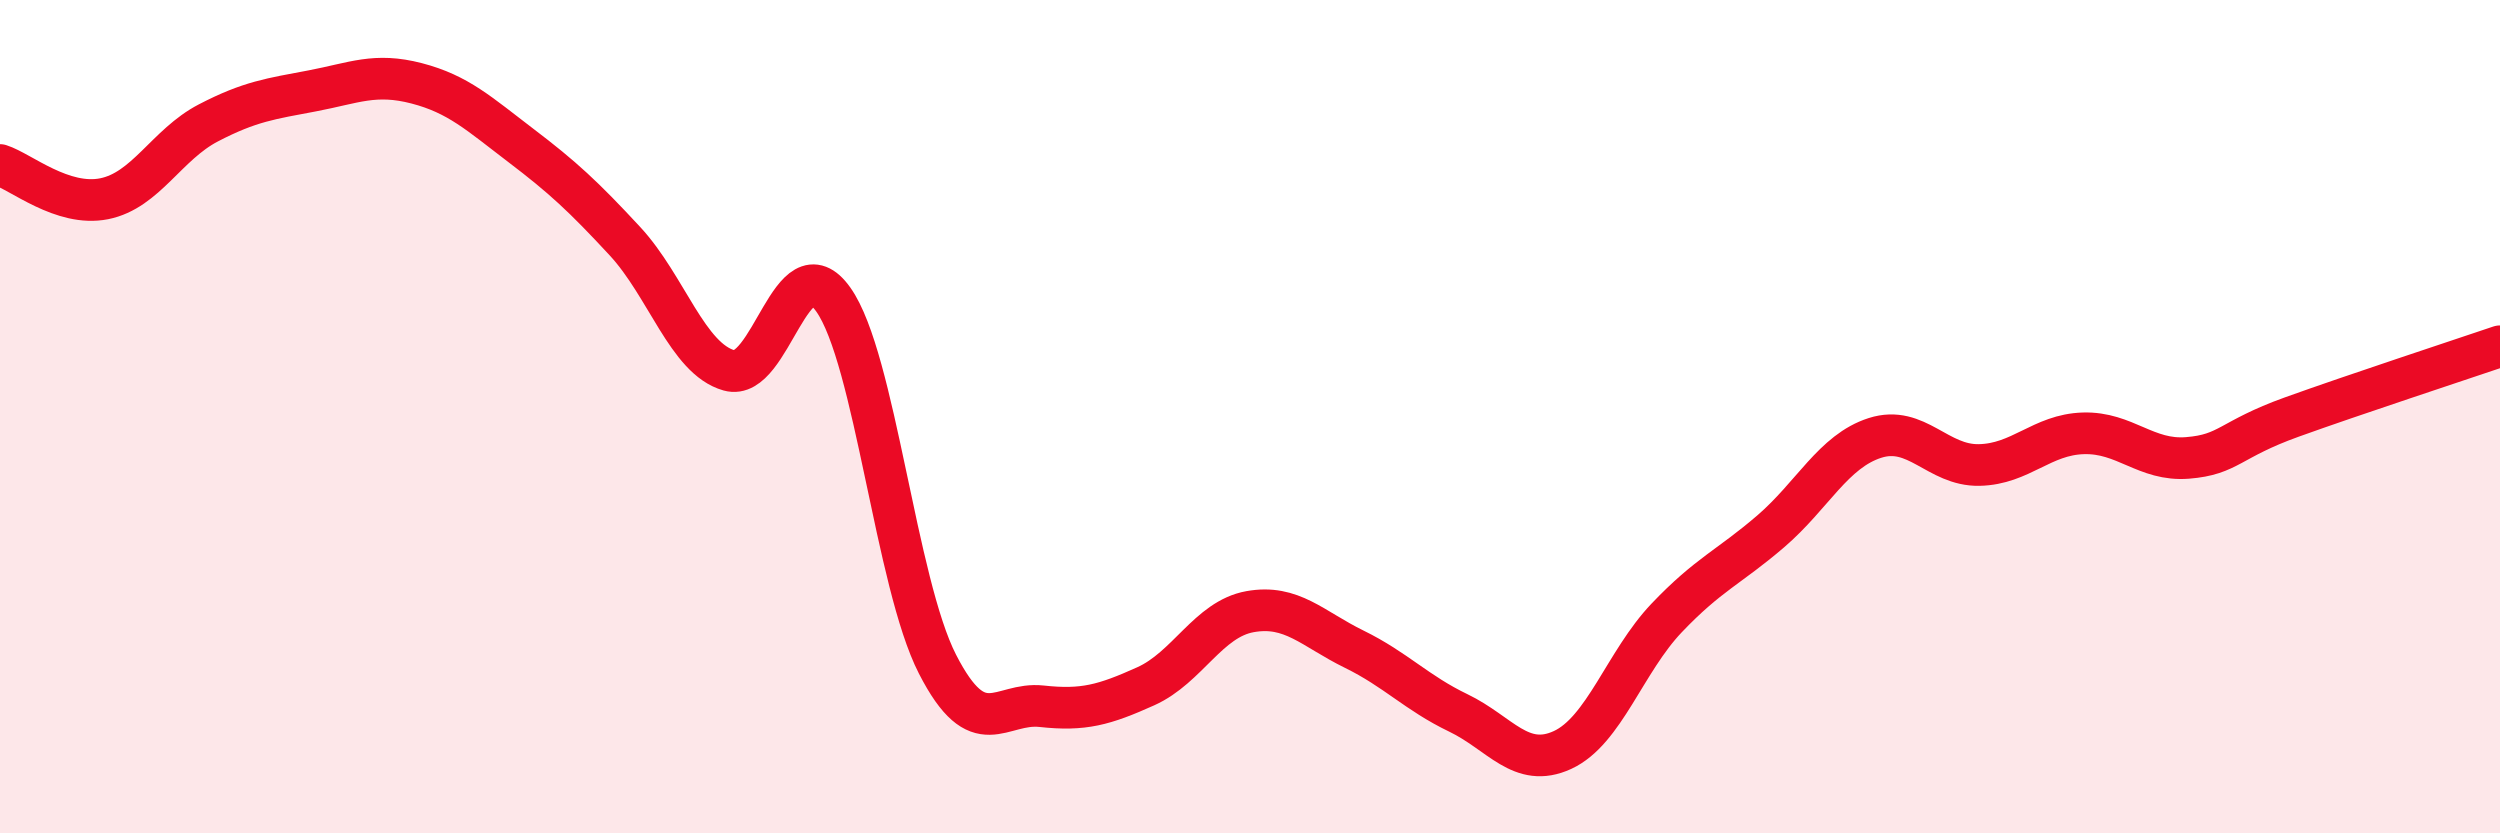
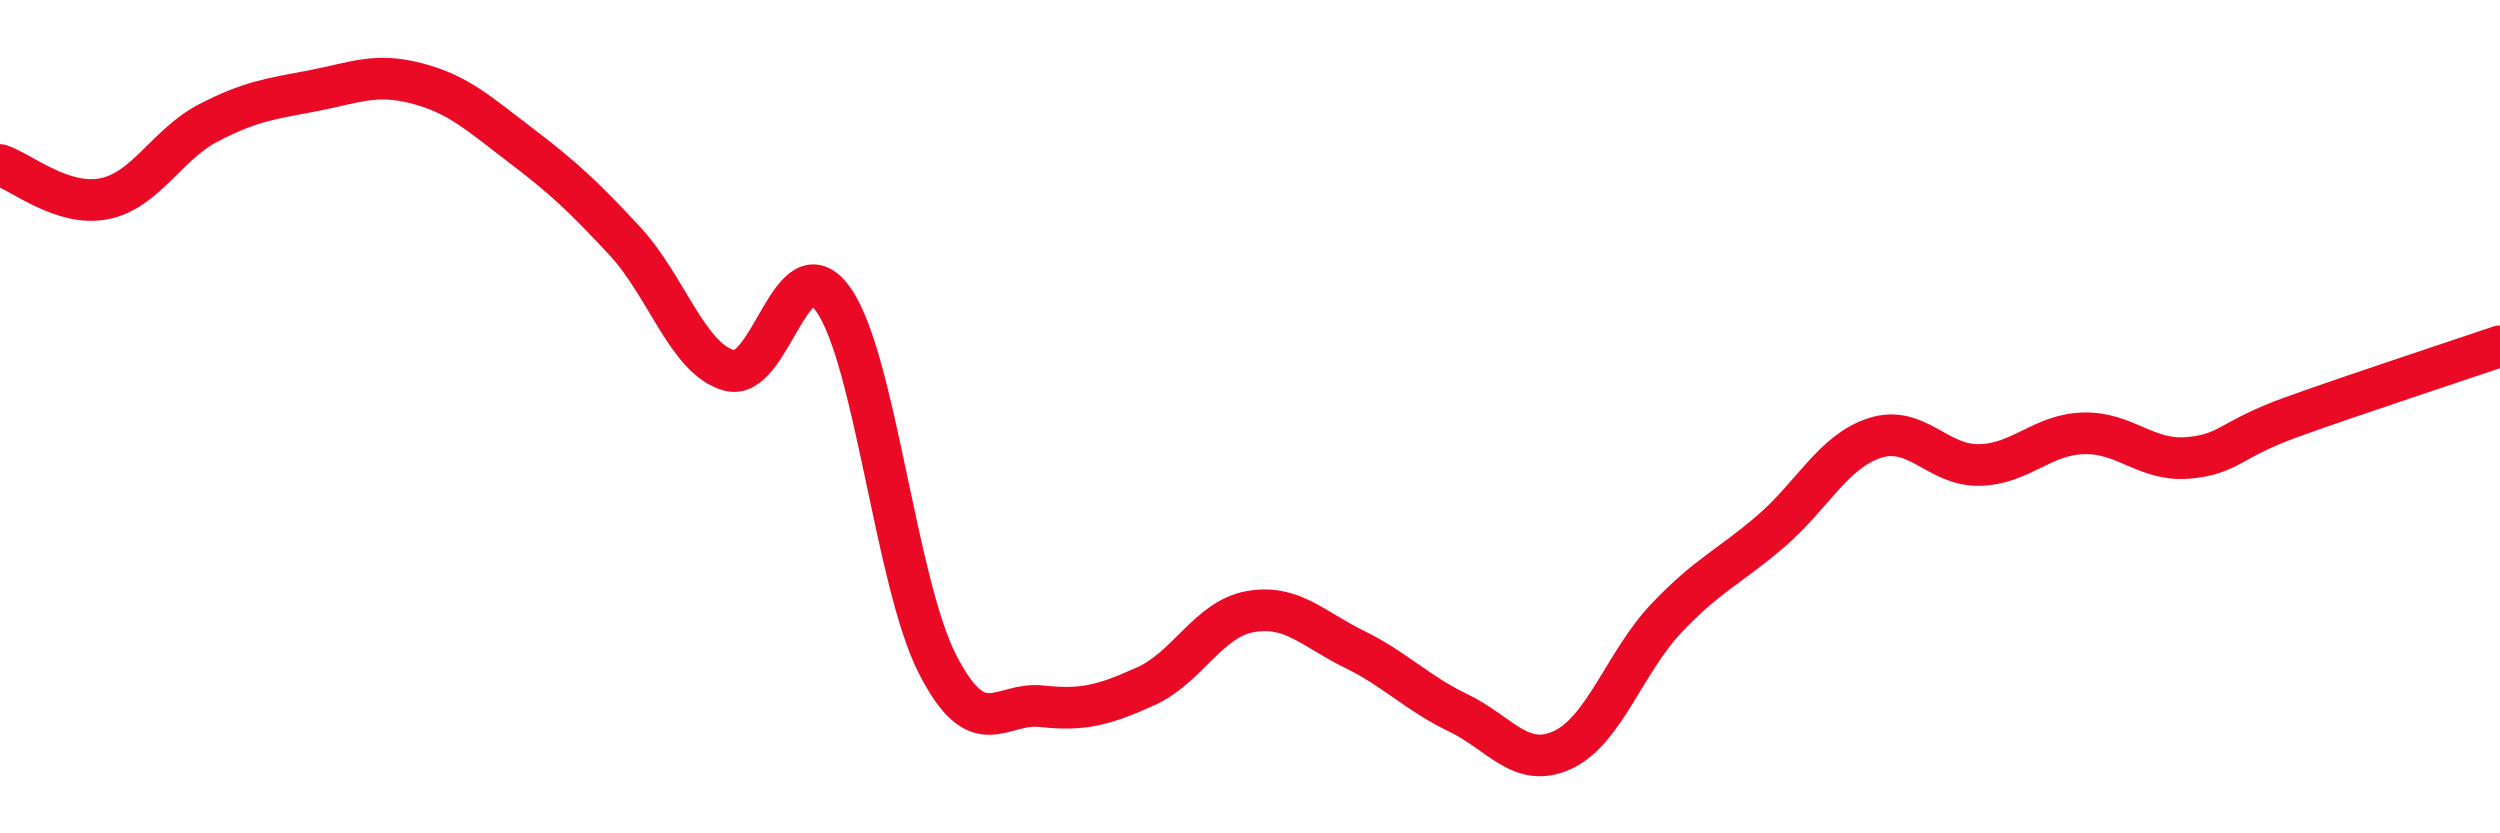
<svg xmlns="http://www.w3.org/2000/svg" width="60" height="20" viewBox="0 0 60 20">
-   <path d="M 0,3.96 C 0.5,4.12 1.5,4.97 2.5,4.77 C 3.5,4.57 4,3.47 5,2.95 C 6,2.43 6.5,2.37 7.5,2.18 C 8.5,1.99 9,1.74 10,2 C 11,2.26 11.5,2.73 12.5,3.49 C 13.5,4.25 14,4.71 15,5.79 C 16,6.87 16.5,8.61 17.5,8.89 C 18.5,9.17 19,5.78 20,7.19 C 21,8.6 21.5,13.99 22.5,15.94 C 23.5,17.89 24,16.84 25,16.95 C 26,17.06 26.5,16.92 27.5,16.47 C 28.5,16.02 29,14.86 30,14.68 C 31,14.5 31.5,15.09 32.5,15.58 C 33.5,16.07 34,16.63 35,17.11 C 36,17.59 36.5,18.46 37.5,18 C 38.5,17.54 39,15.88 40,14.83 C 41,13.78 41.5,13.61 42.5,12.75 C 43.5,11.89 44,10.83 45,10.51 C 46,10.19 46.5,11.18 47.5,11.16 C 48.5,11.14 49,10.43 50,10.4 C 51,10.37 51.5,11.07 52.5,10.99 C 53.5,10.91 53.5,10.55 55,10.01 C 56.5,9.47 59,8.65 60,8.31L60 20L0 20Z" fill="#EB0A25" opacity="0.1" stroke-linecap="round" stroke-linejoin="round" />
  <path d="M 0,3.96 C 0.5,4.12 1.5,4.97 2.5,4.77 C 3.5,4.57 4,3.47 5,2.95 C 6,2.43 6.5,2.37 7.5,2.18 C 8.5,1.99 9,1.74 10,2 C 11,2.26 11.5,2.73 12.5,3.49 C 13.5,4.25 14,4.71 15,5.79 C 16,6.87 16.5,8.61 17.5,8.89 C 18.5,9.17 19,5.78 20,7.19 C 21,8.6 21.5,13.99 22.5,15.94 C 23.5,17.89 24,16.84 25,16.95 C 26,17.06 26.5,16.92 27.5,16.47 C 28.5,16.02 29,14.86 30,14.68 C 31,14.5 31.5,15.09 32.5,15.58 C 33.5,16.07 34,16.63 35,17.11 C 36,17.59 36.5,18.46 37.5,18 C 38.5,17.54 39,15.88 40,14.83 C 41,13.78 41.5,13.61 42.5,12.75 C 43.5,11.89 44,10.83 45,10.51 C 46,10.19 46.5,11.18 47.5,11.16 C 48.5,11.14 49,10.43 50,10.4 C 51,10.37 51.5,11.07 52.5,10.99 C 53.5,10.91 53.5,10.55 55,10.01 C 56.5,9.47 59,8.65 60,8.31" stroke="#EB0A25" stroke-width="1" fill="none" stroke-linecap="round" stroke-linejoin="round" />
</svg>